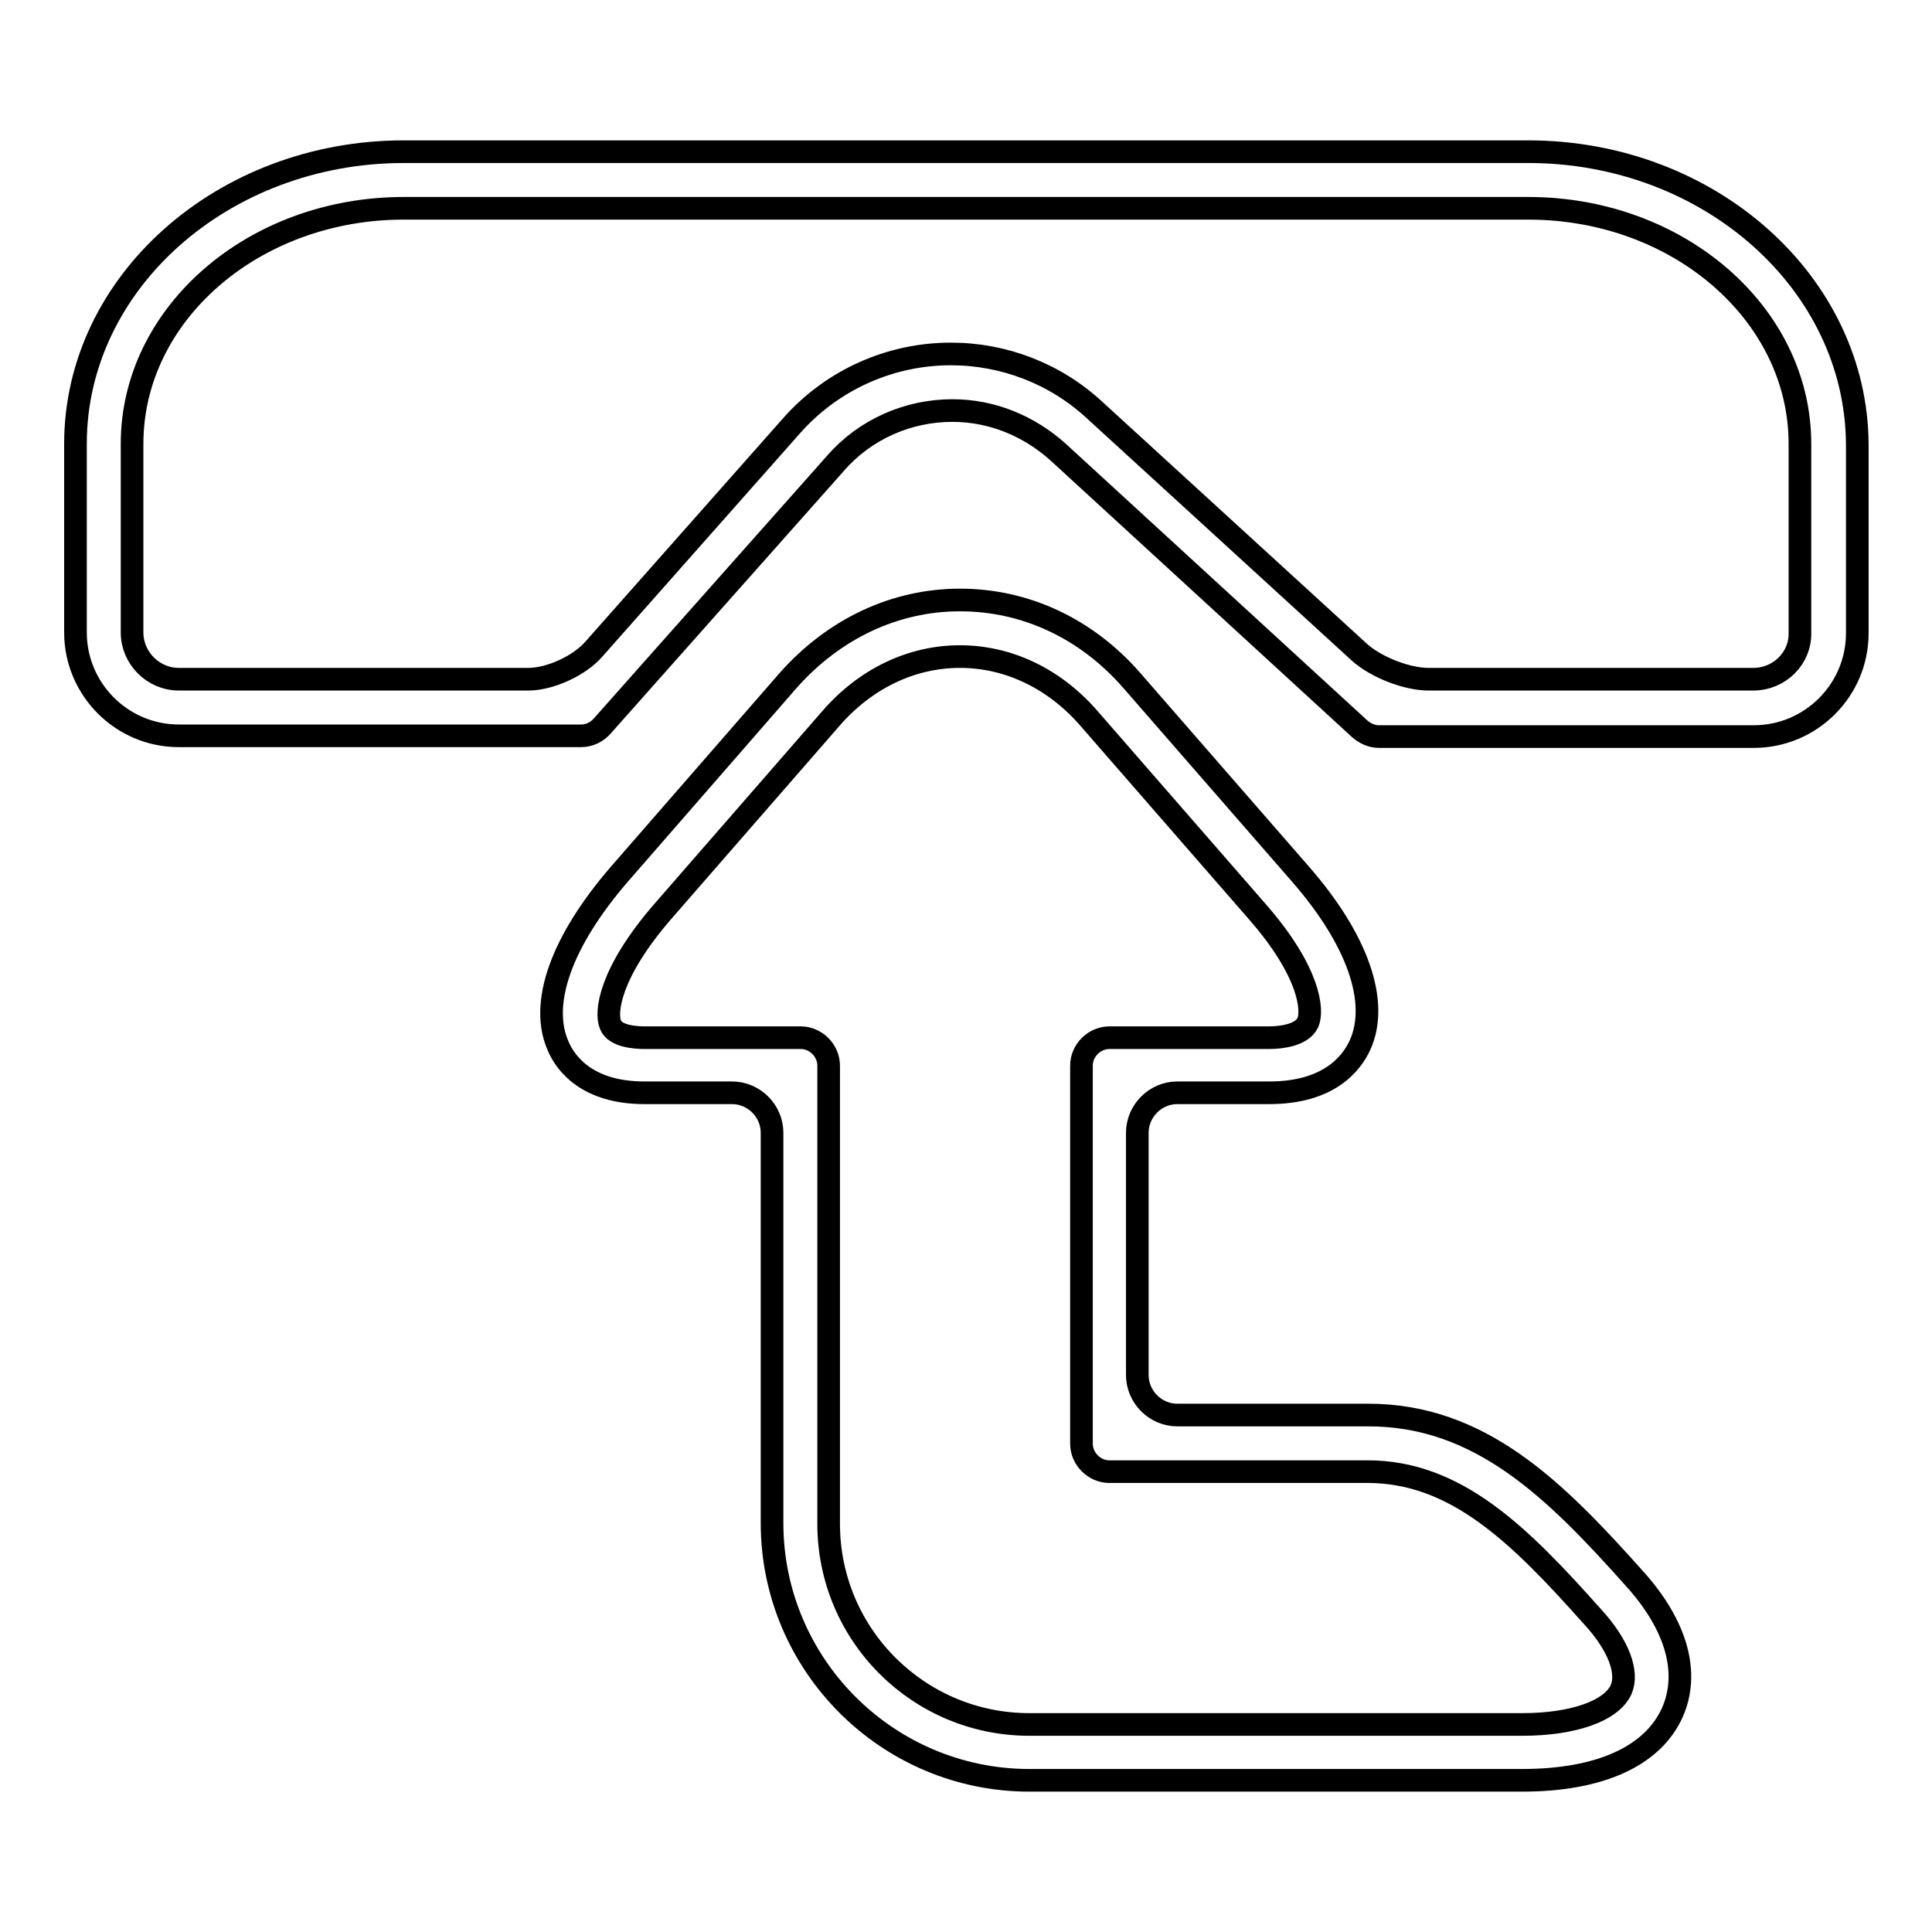
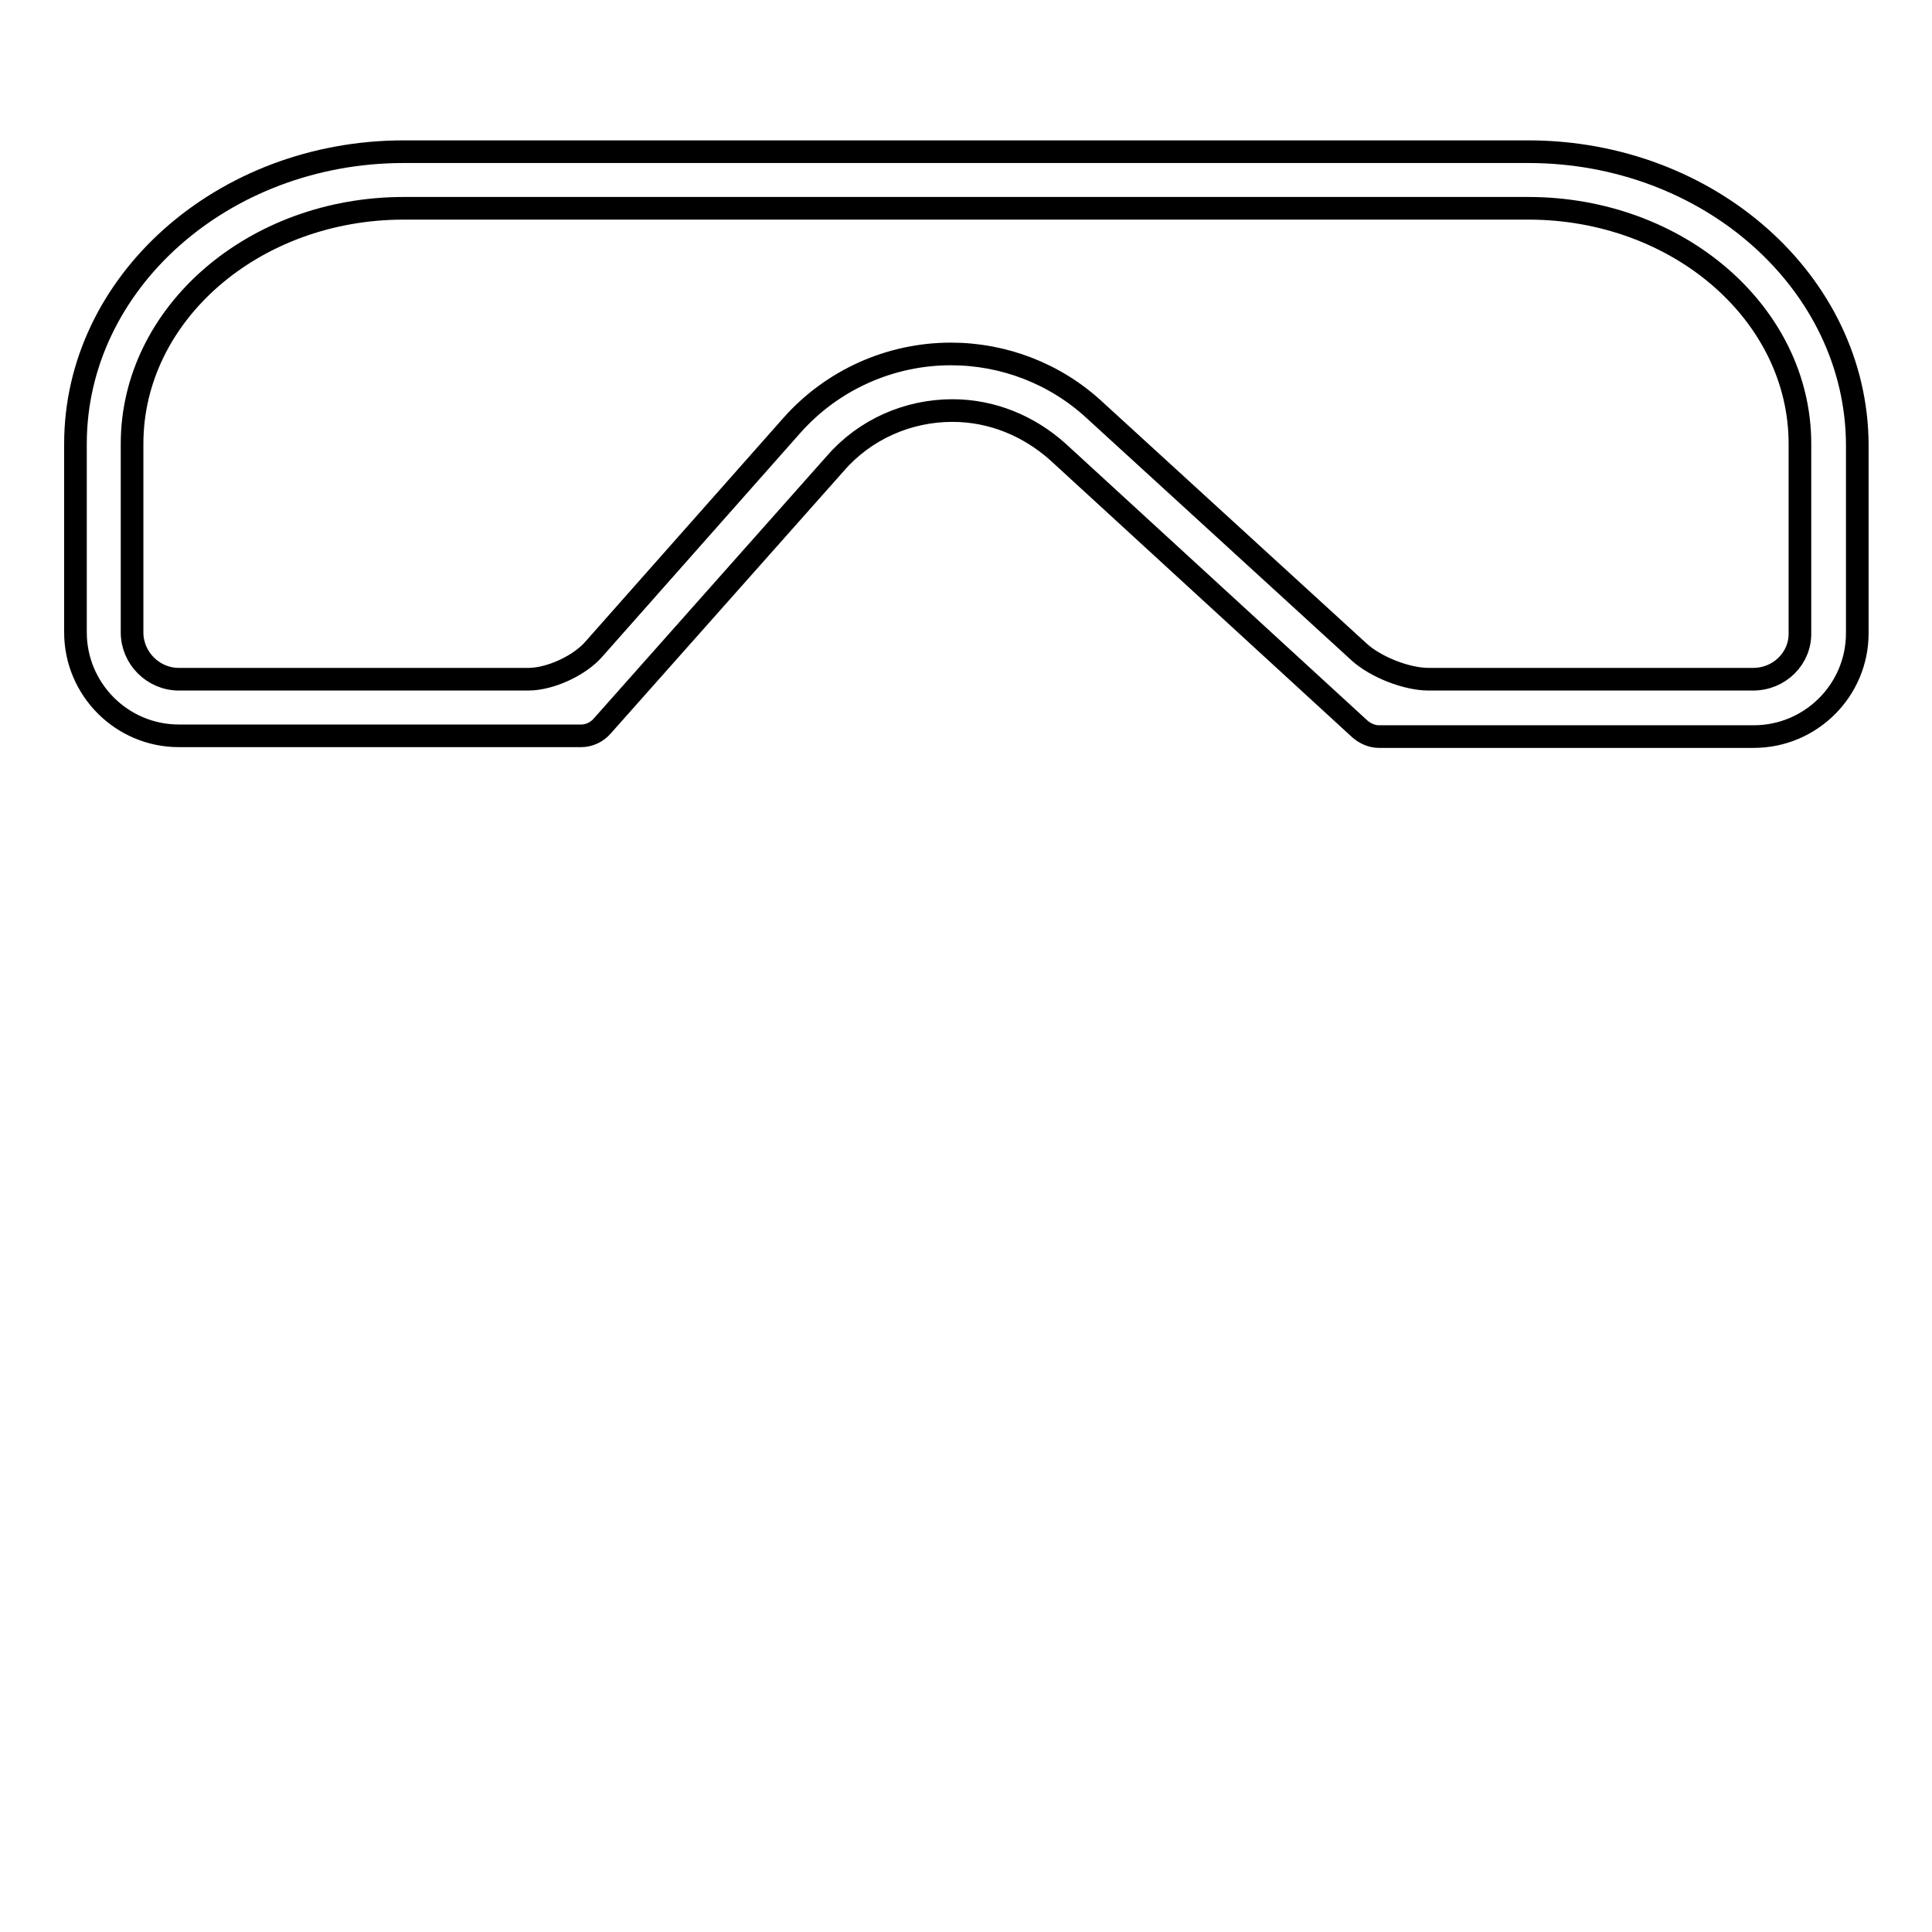
<svg xmlns="http://www.w3.org/2000/svg" version="1.1" x="0px" y="0px" viewBox="0 0 256 256" enable-background="new 0 0 256 256" xml:space="preserve">
  <g>
    <g>
      <g>
        <g>
-           <path stroke-width="3" fill-opacity="0" stroke="#000000" d="M156,187.5c-2.9,0-5.3-2.4-5.3-5.3v-32.1c0-2.9,2.4-5.3,5.3-5.3h12.2c7.9,0,10.9-3.9,12-6.3c2.6-5.7-0.3-14-7.9-22.7L150,90.2c-6-6.9-14.1-10.7-22.8-10.7c-8.6,0-16.7,3.8-22.8,10.7l-22.3,25.6c-7.7,8.9-10.7,17.2-8.1,22.9c1,2.3,3.9,6.1,11.4,6.1H97c2.9,0,5.3,2.4,5.3,5.3v51.7c0,18.8,15.3,34.1,34.1,34.1h65.3c10.3,0,17.3-3.2,19.9-9c2.3-5.2,0.6-11.5-5-17.7c-10.6-11.9-20.5-21.7-35.3-21.7H156L156,187.5L156,187.5z M214.8,223.9c-1.3,2.8-6.3,4.6-13.1,4.6h-65.3c-14.7,0-26.6-11.9-26.6-26.6v-60.7c0-2-1.7-3.7-3.7-3.7H85.5c-1.4,0-4-0.2-4.6-1.7c-0.7-1.6-0.2-6.8,6.9-15l22.3-25.6c4.6-5.3,10.7-8.2,17.1-8.2c6.4,0,12.5,2.9,17.1,8.2l22.3,25.6c7,8,7.4,13.1,6.7,14.7c-0.8,1.7-3.6,2-5.2,2H147c-2,0-3.7,1.7-3.7,3.7v50.1c0,2,1.7,3.7,3.7,3.7h34.2c11.7,0,20.1,8.3,29.8,19.2C214.5,218,215.8,221.6,214.8,223.9z" />
          <path stroke-width="3" fill-opacity="0" stroke="#000000" d="M202.5,20.1H53.5c-24,0-43.5,17.4-43.5,38.7v25c0,7.5,6.1,13.7,13.7,13.7h53.3c1.1,0,2.1-0.5,2.8-1.3l30.9-34.8c3.9-4.5,9.6-7,15.5-7c5.2,0,10.1,2,14,5.5l40,36.7c0.7,0.6,1.6,1,2.5,1h49.7c7.5,0,13.7-6.1,13.7-13.7v-25C246,37.5,226.5,20.1,202.5,20.1z M232.3,90h-43c-2.9,0-7-1.6-9.2-3.6l-35.1-32.1c-5.2-4.8-12-7.4-19-7.4c-8,0-15.7,3.4-21.1,9.5L78.7,86C76.8,88.2,72.9,90,70,90H23.7c-3.4,0-6.2-2.8-6.2-6.2v-25c0-17.2,16.1-31.2,36-31.2h149c19.9,0,36,14,36,31.2v25C238.6,87.2,235.8,90,232.3,90z" />
        </g>
      </g>
      <g />
      <g />
      <g />
      <g />
      <g />
      <g />
      <g />
      <g />
      <g />
      <g />
      <g />
      <g />
      <g />
      <g />
      <g />
    </g>
  </g>
</svg>